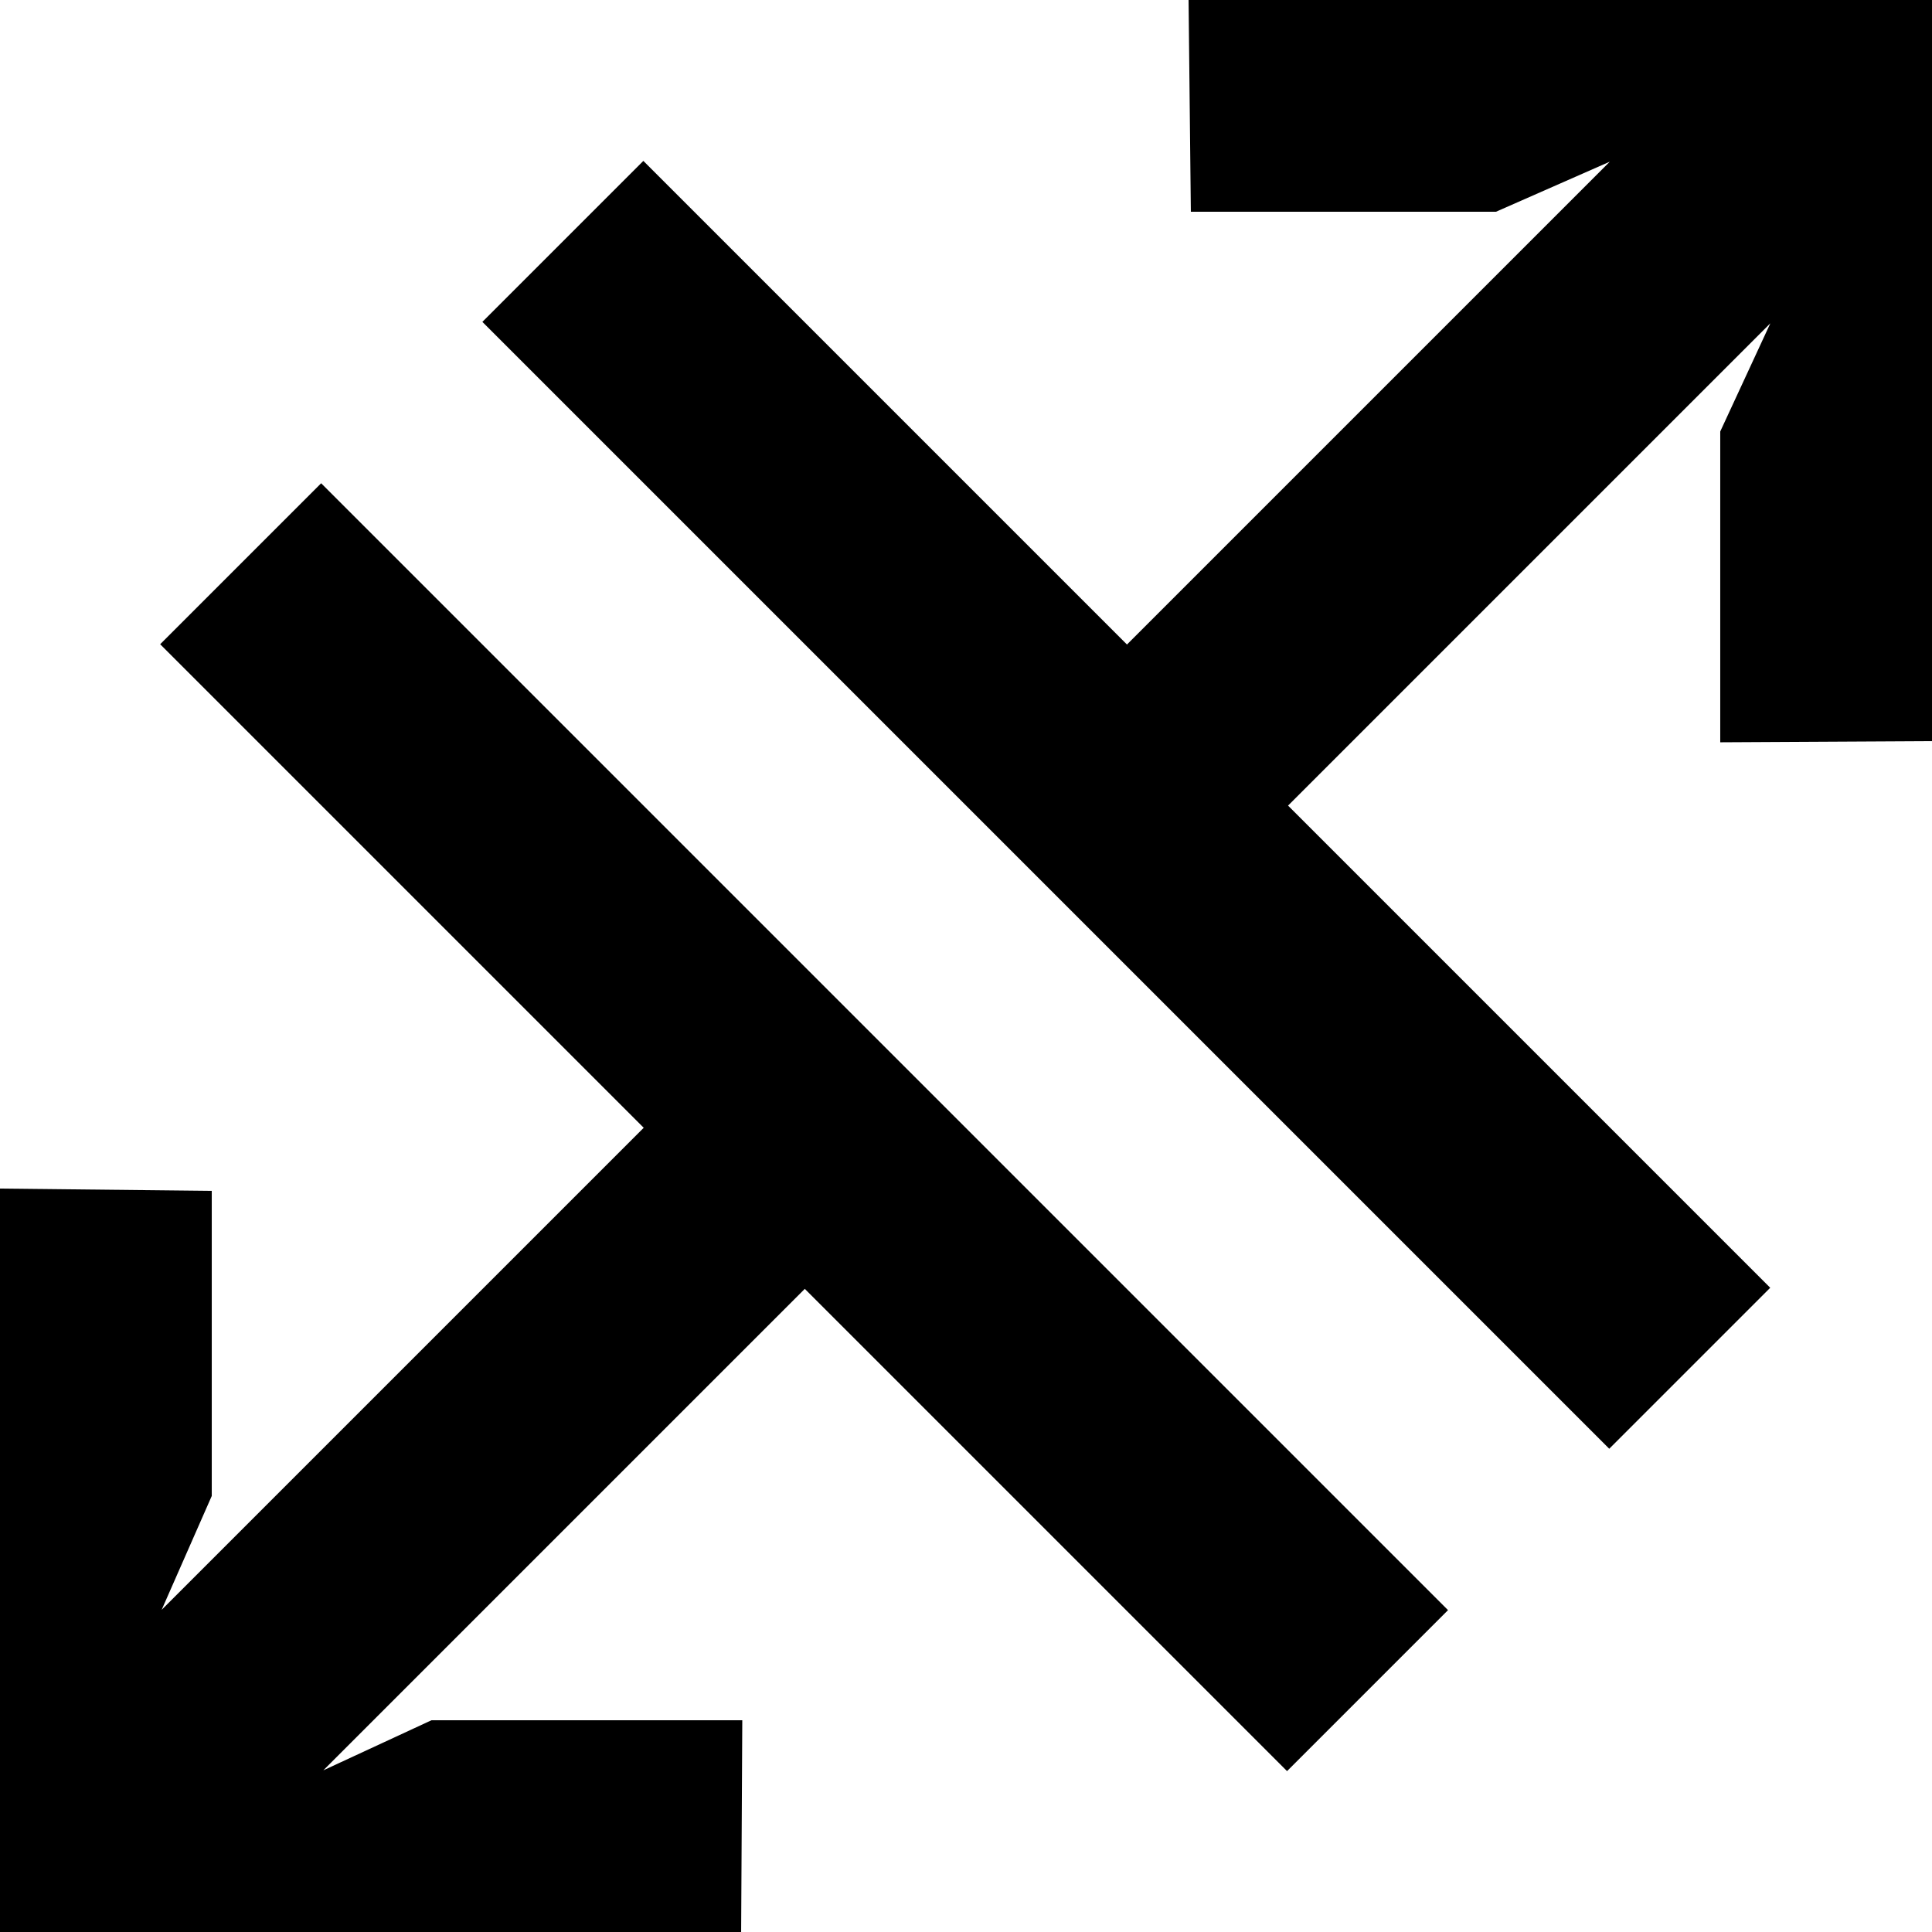
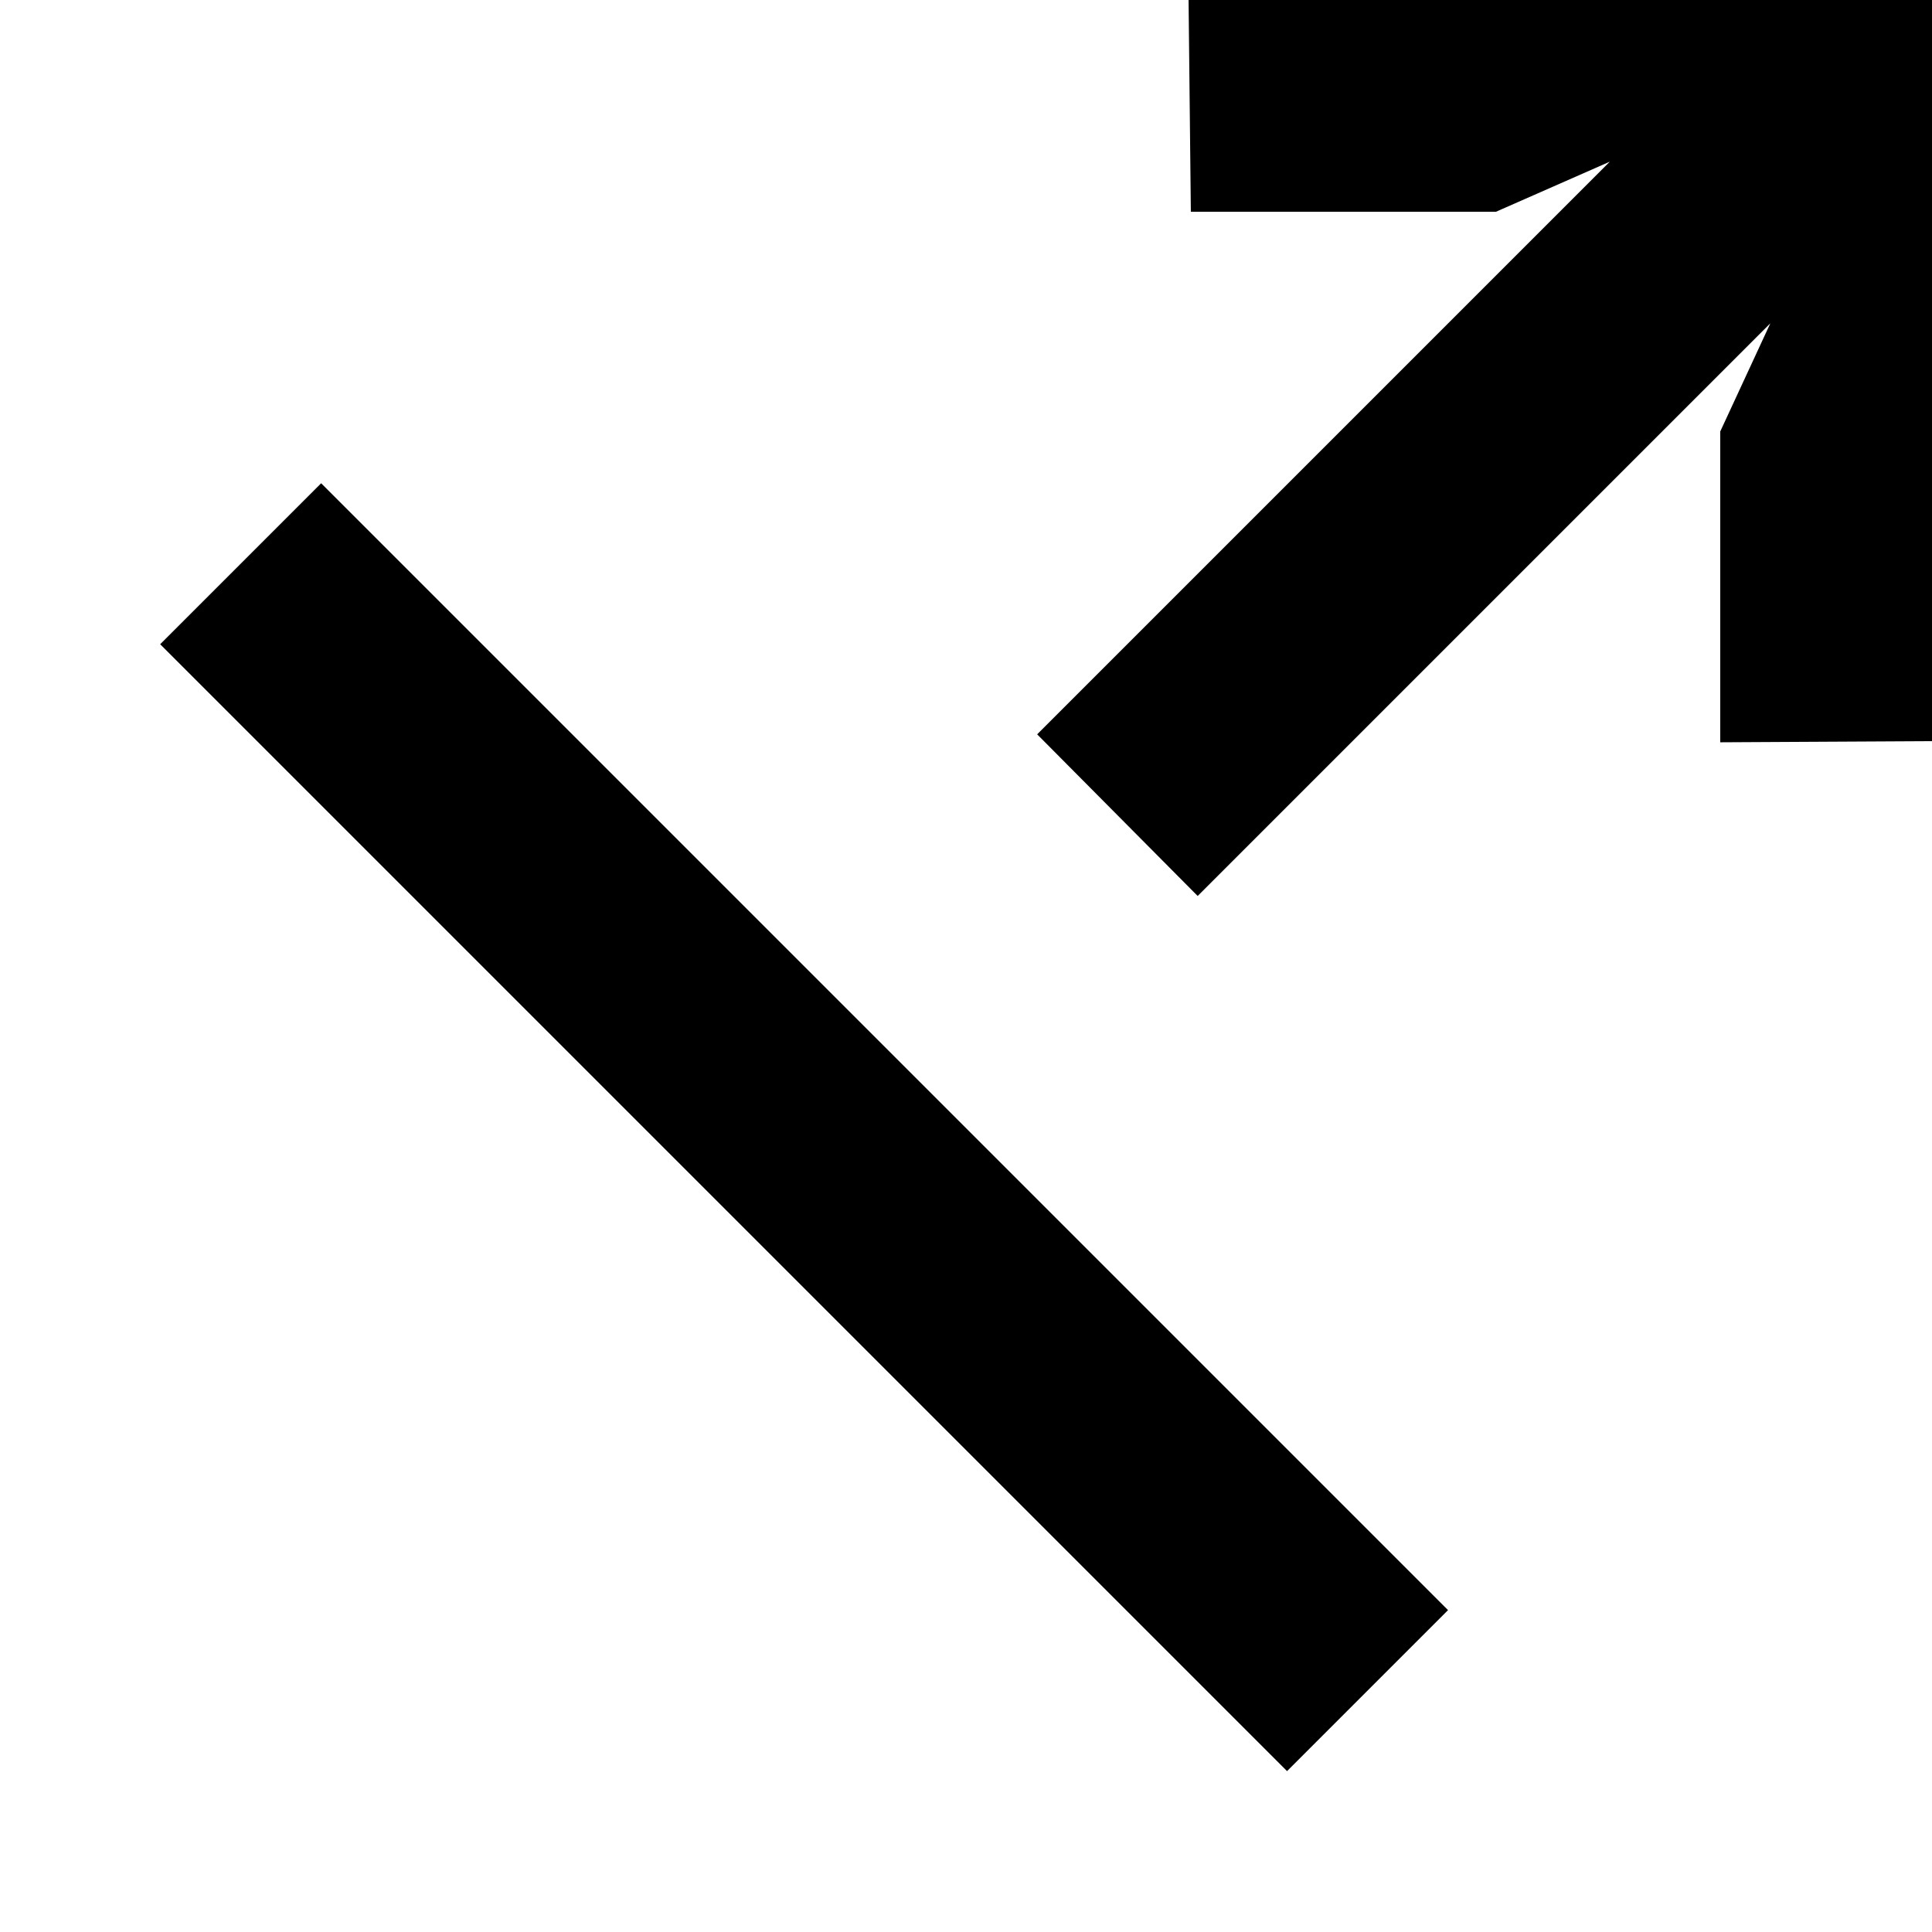
<svg xmlns="http://www.w3.org/2000/svg" version="1.1" id="Capa_1" x="0px" y="0px" viewBox="0 0 362.027 362.027" style="enable-background:new 0 0 362.027 362.027;" xml:space="preserve">
  <g>
    <g>
-       <polygon points="60.587,331.733 167.893,224.427 137.6,194.347 30.293,301.653 39.68,280.32 39.68,223.147 0,222.72 0,362.027     138.88,362.027 139.093,322.347 80.853,322.347   " />
-     </g>
+       </g>
    <g>
      <polygon points="222.72,0 223.147,39.68 280.32,39.68 301.653,30.293 194.347,137.6 224.427,167.893 331.733,60.587     322.347,80.853 322.347,139.093 362.027,138.88 362.027,0   " />
    </g>
    <g>
      <rect x="129.381" y="61.89" transform="matrix(0.707 -0.707 0.707 0.707 -105.215 168.437)" width="42.667" height="298.668" />
    </g>
    <g>
-       <rect x="189.754" y="1.469" transform="matrix(0.707 -0.707 0.707 0.707 -44.807 193.431)" width="42.667" height="298.668" />
-     </g>
+       </g>
  </g>
</svg>